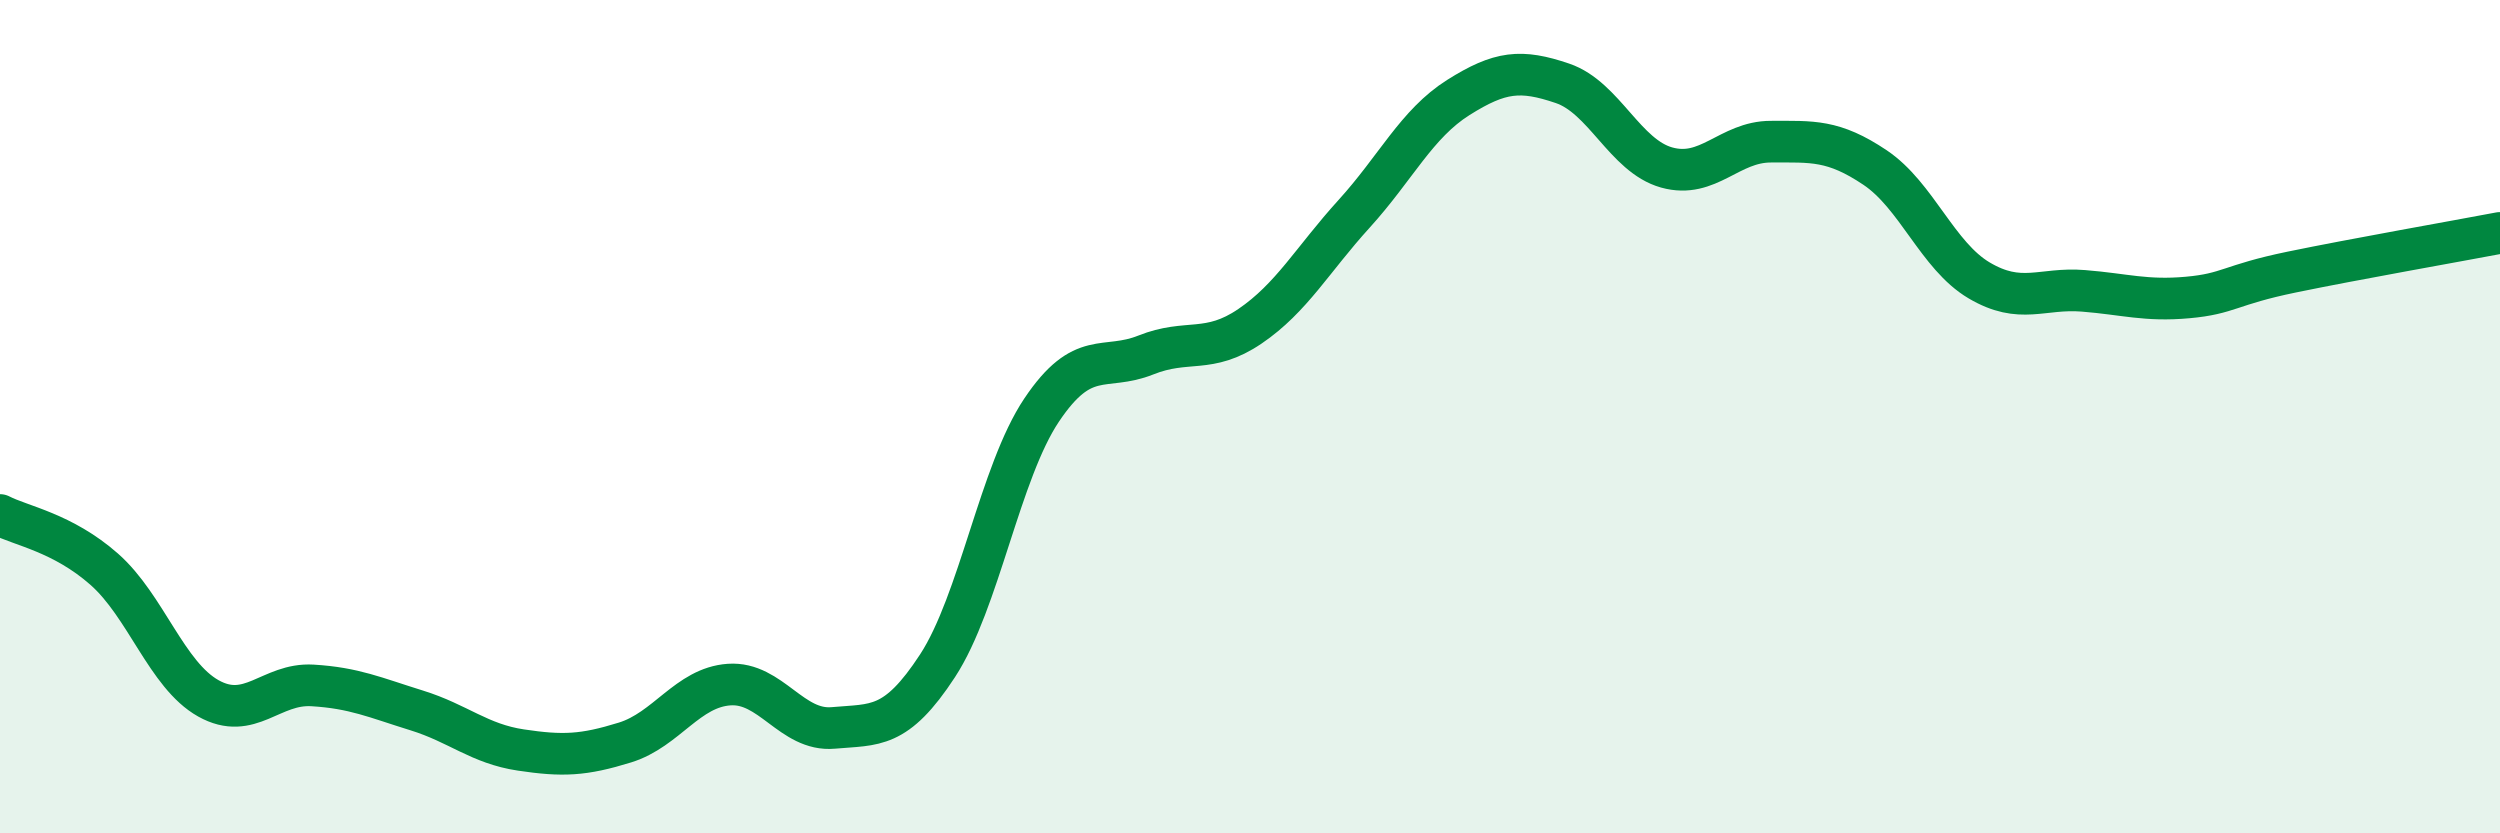
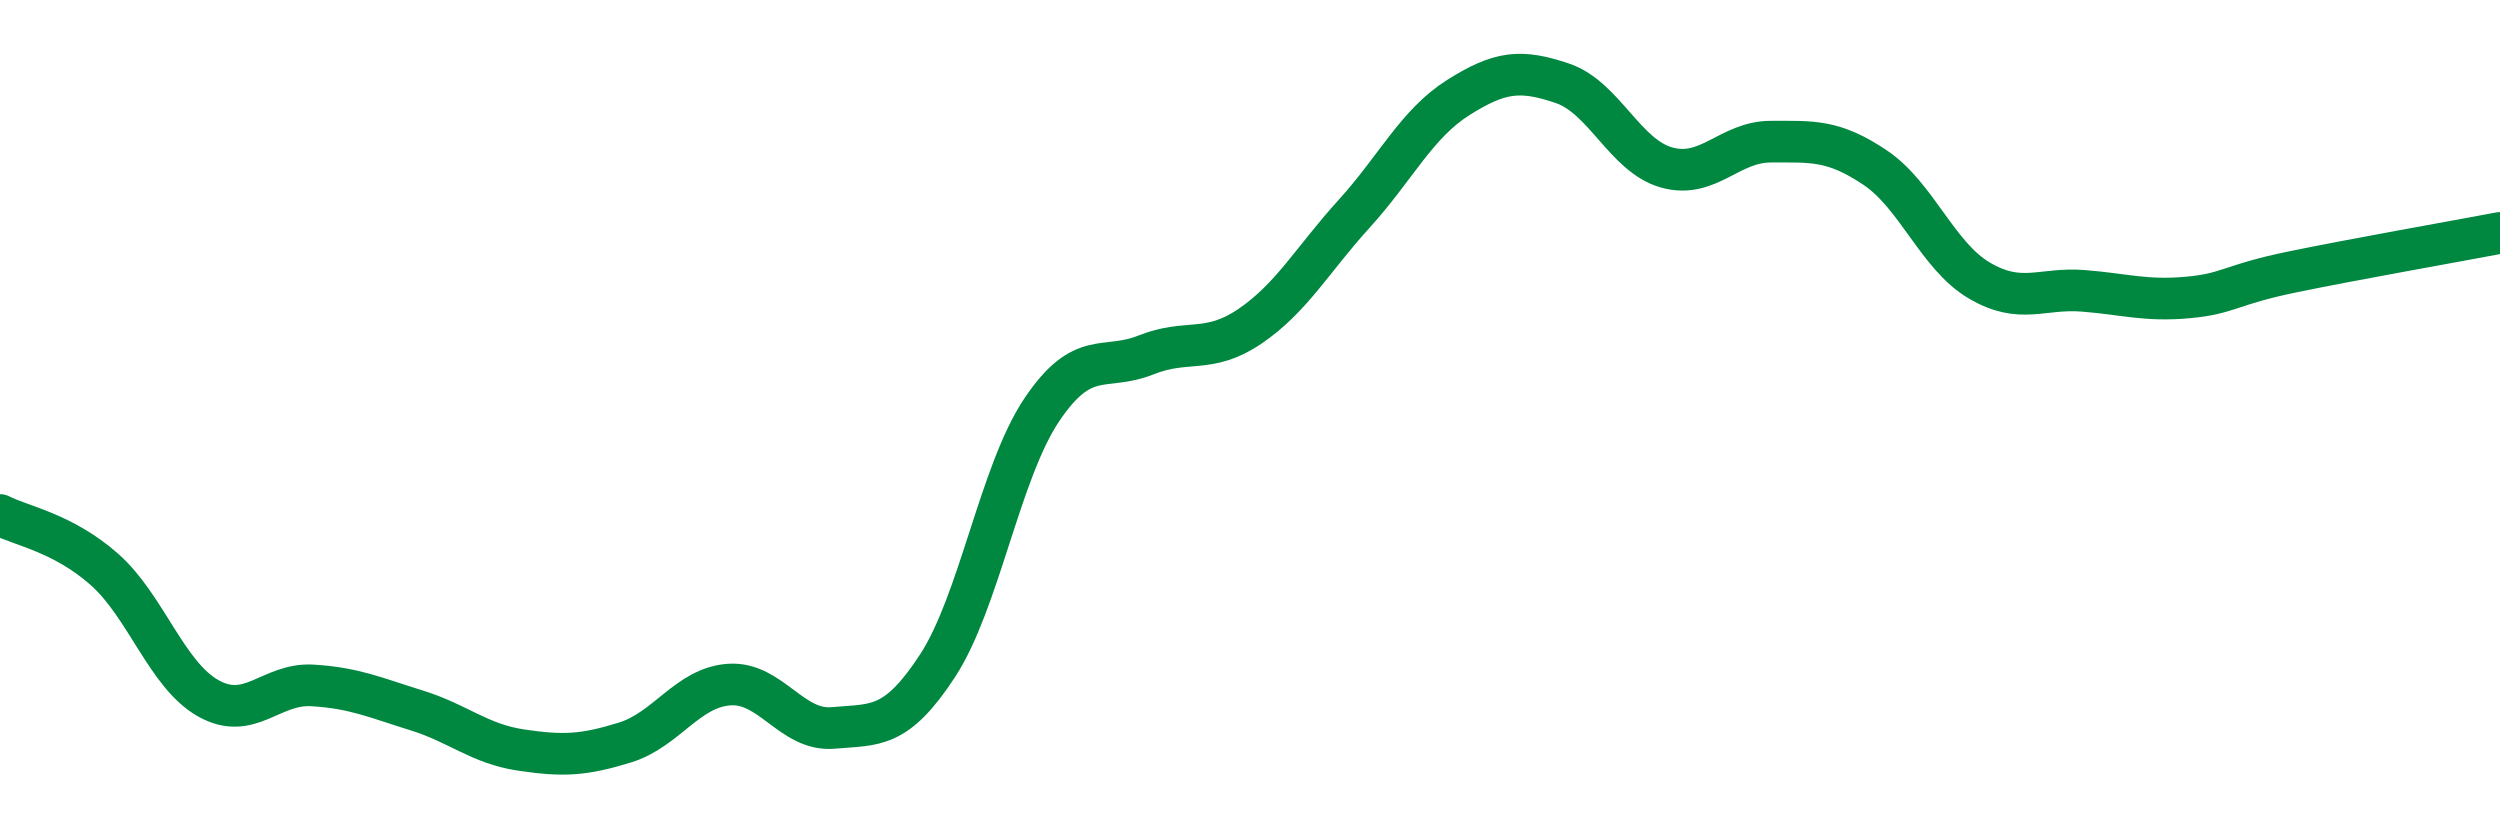
<svg xmlns="http://www.w3.org/2000/svg" width="60" height="20" viewBox="0 0 60 20">
-   <path d="M 0,12.36 C 0.5,12.62 1.5,12.78 2.5,13.66 C 3.5,14.54 4,16.2 5,16.76 C 6,17.32 6.5,16.39 7.5,16.45 C 8.5,16.51 9,16.74 10,17.05 C 11,17.36 11.5,17.85 12.5,18 C 13.5,18.15 14,18.13 15,17.82 C 16,17.51 16.5,16.5 17.5,16.43 C 18.5,16.36 19,17.56 20,17.47 C 21,17.38 21.5,17.51 22.5,15.98 C 23.5,14.45 24,11.33 25,9.84 C 26,8.35 26.5,8.92 27.5,8.52 C 28.5,8.12 29,8.51 30,7.83 C 31,7.15 31.5,6.23 32.5,5.13 C 33.5,4.03 34,2.97 35,2.34 C 36,1.71 36.5,1.66 37.5,2 C 38.5,2.34 39,3.74 40,4.02 C 41,4.3 41.5,3.4 42.5,3.4 C 43.5,3.4 44,3.35 45,4.02 C 46,4.69 46.5,6.14 47.5,6.73 C 48.5,7.32 49,6.9 50,6.98 C 51,7.06 51.5,7.23 52.5,7.14 C 53.5,7.05 53.5,6.84 55,6.53 C 56.5,6.22 59,5.78 60,5.59L60 20L0 20Z" fill="#008740" opacity="0.1" stroke-linecap="round" stroke-linejoin="round" />
  <path d="M 0,12.36 C 0.5,12.62 1.5,12.78 2.5,13.66 C 3.5,14.54 4,16.2 5,16.76 C 6,17.32 6.5,16.39 7.5,16.45 C 8.5,16.51 9,16.74 10,17.05 C 11,17.36 11.5,17.85 12.5,18 C 13.5,18.15 14,18.13 15,17.82 C 16,17.51 16.5,16.5 17.5,16.43 C 18.5,16.36 19,17.56 20,17.47 C 21,17.38 21.5,17.51 22.5,15.98 C 23.5,14.45 24,11.33 25,9.84 C 26,8.35 26.5,8.92 27.5,8.52 C 28.5,8.12 29,8.51 30,7.83 C 31,7.15 31.5,6.23 32.5,5.13 C 33.5,4.03 34,2.97 35,2.34 C 36,1.71 36.5,1.66 37.5,2 C 38.5,2.34 39,3.74 40,4.02 C 41,4.3 41.5,3.4 42.5,3.4 C 43.5,3.4 44,3.35 45,4.02 C 46,4.69 46.5,6.14 47.5,6.73 C 48.5,7.32 49,6.9 50,6.98 C 51,7.06 51.5,7.23 52.5,7.14 C 53.5,7.05 53.5,6.84 55,6.53 C 56.5,6.22 59,5.78 60,5.59" stroke="#008740" stroke-width="1" fill="none" stroke-linecap="round" stroke-linejoin="round" />
</svg>